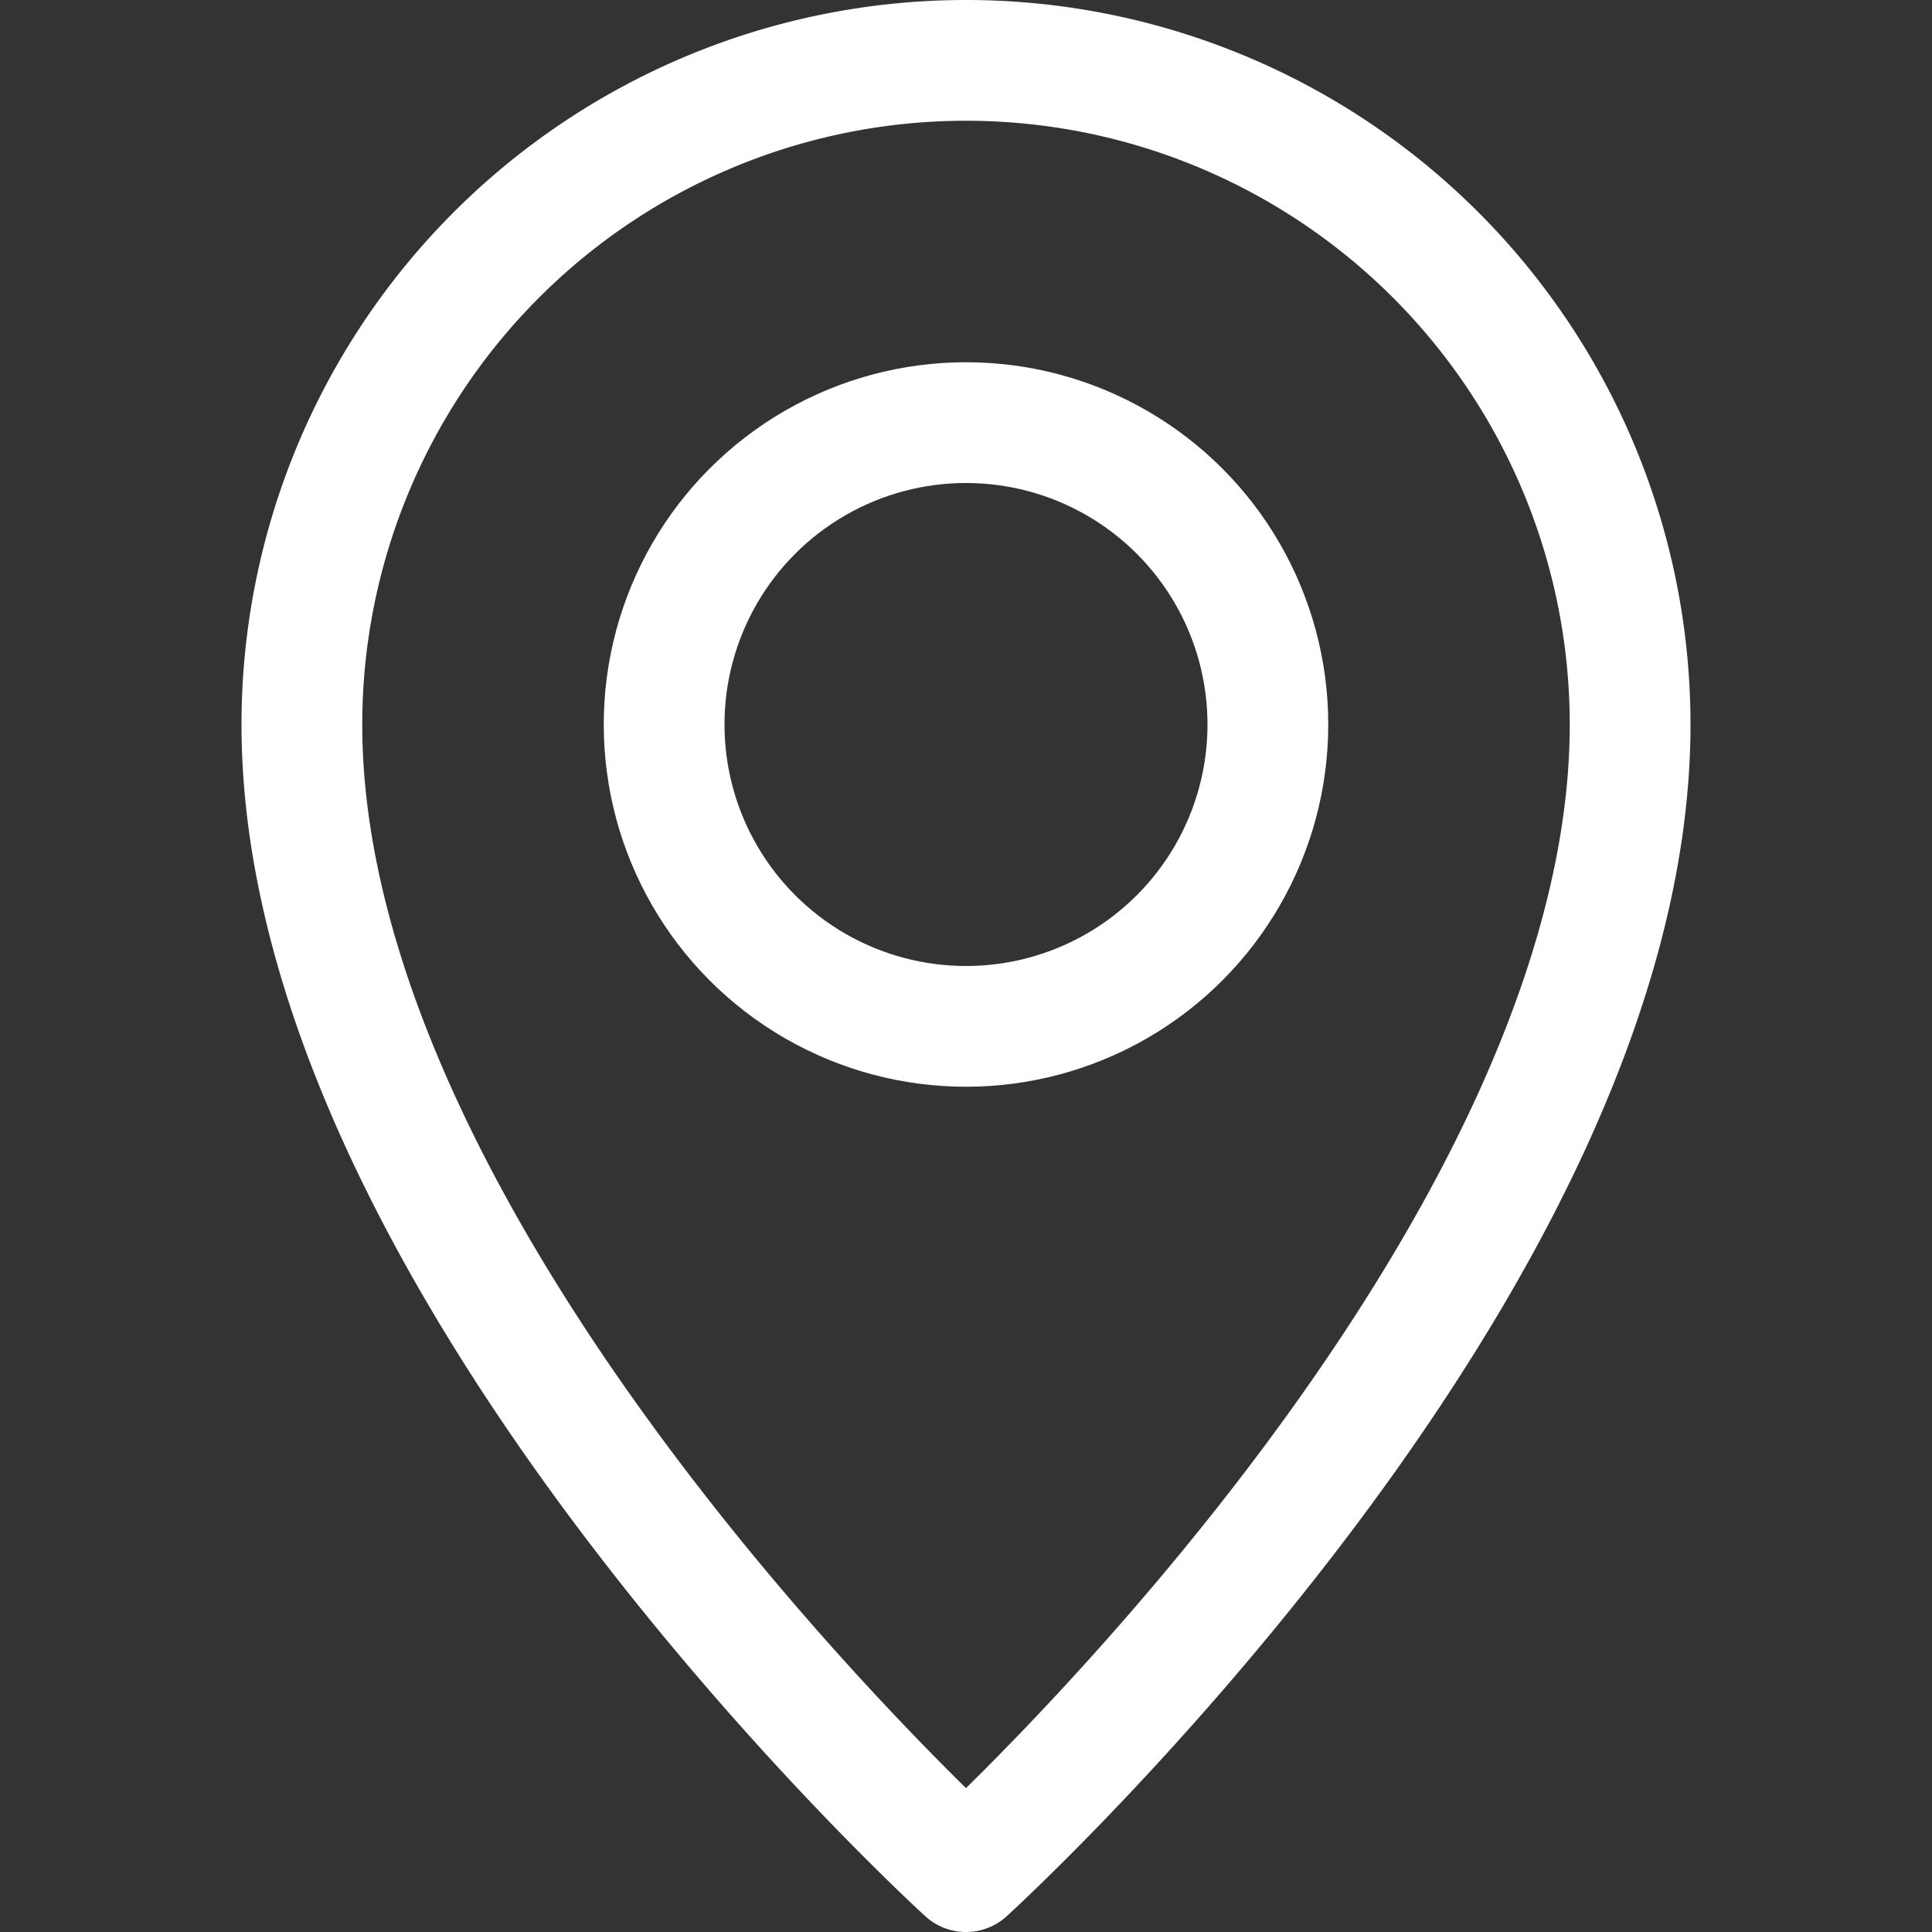
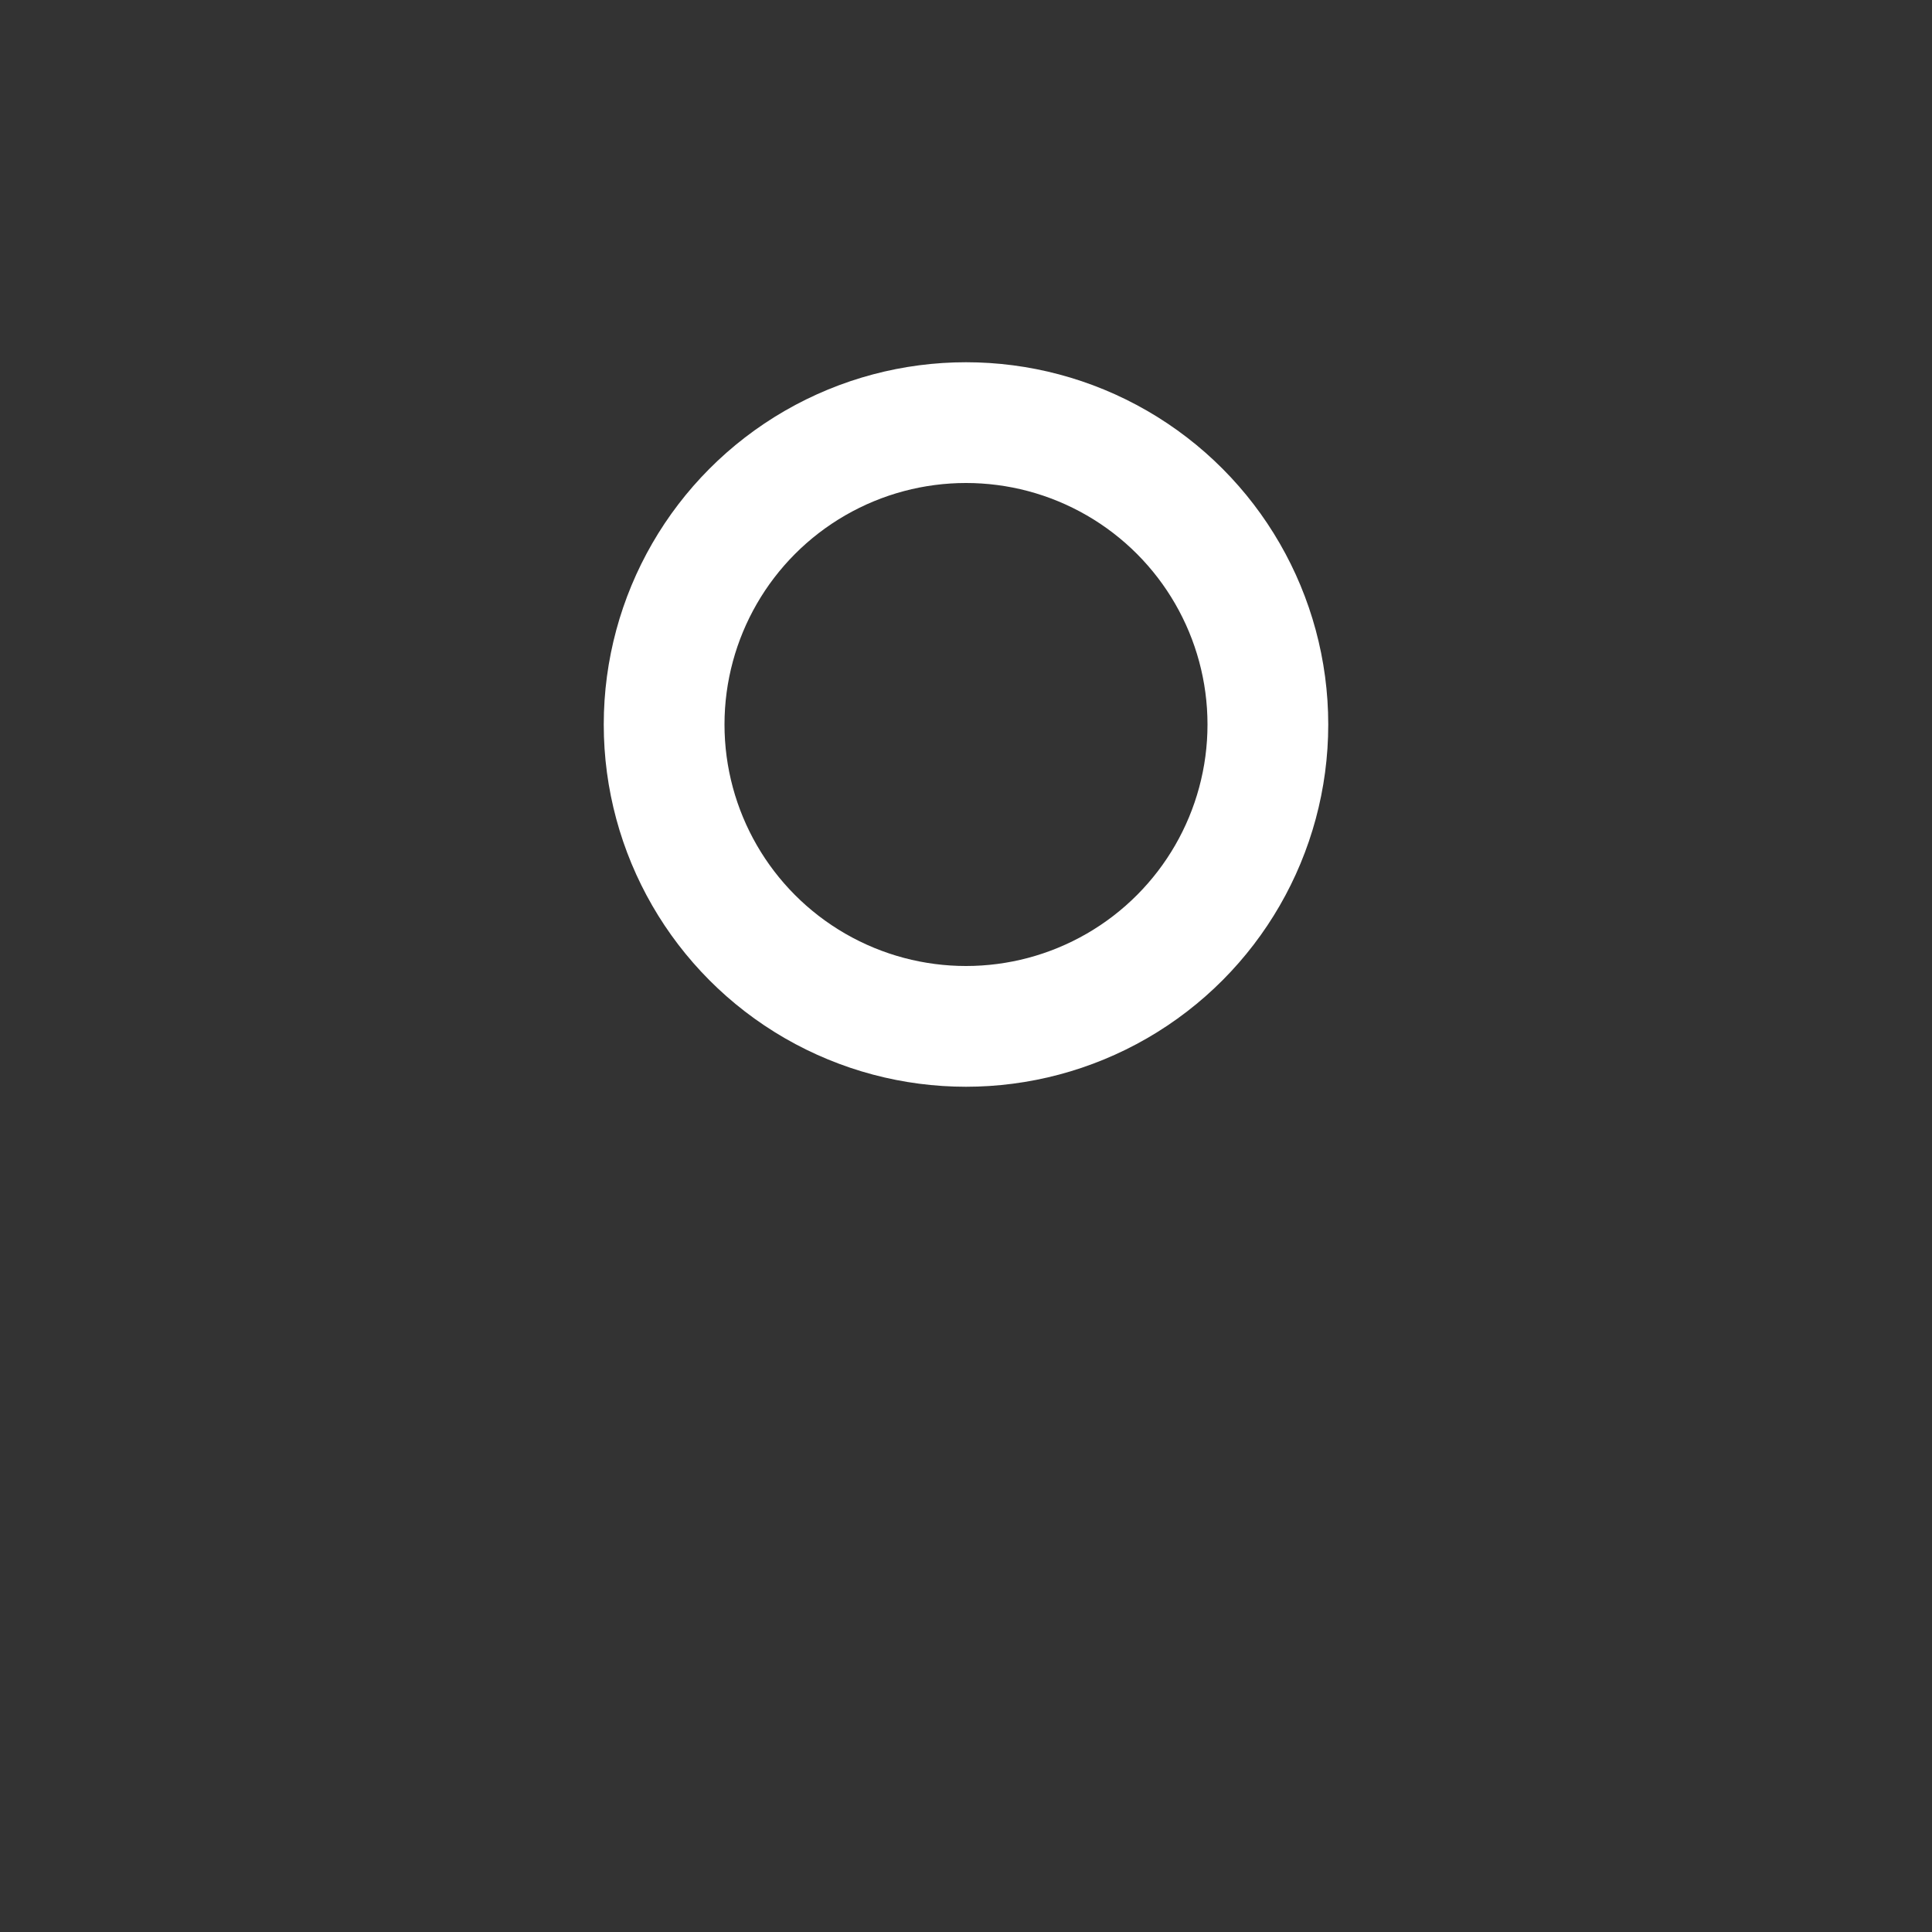
<svg xmlns="http://www.w3.org/2000/svg" x="0px" y="0px" viewBox="0 0 16 16" width="16" height="16">
  <rect x="0" y="0" width="16" height="16" fill="#333333" stroke="none" />
  <g class="nc-icon-wrapper" fill="#ffffff">
-     <path d="M13.5,6c0,4.5-5.5,9.5-5.5,9.5S2.5,10.5,2.5,6a5.5,5.5,0,0,1,11,0Z" fill="none" stroke="#ffffff" stroke-linecap="round" stroke-linejoin="round" />
    <circle cx="8" cy="6" r="2.5" fill="none" stroke="#ffffff" stroke-linecap="round" stroke-linejoin="round" data-color="color-2" />
  </g>
</svg>